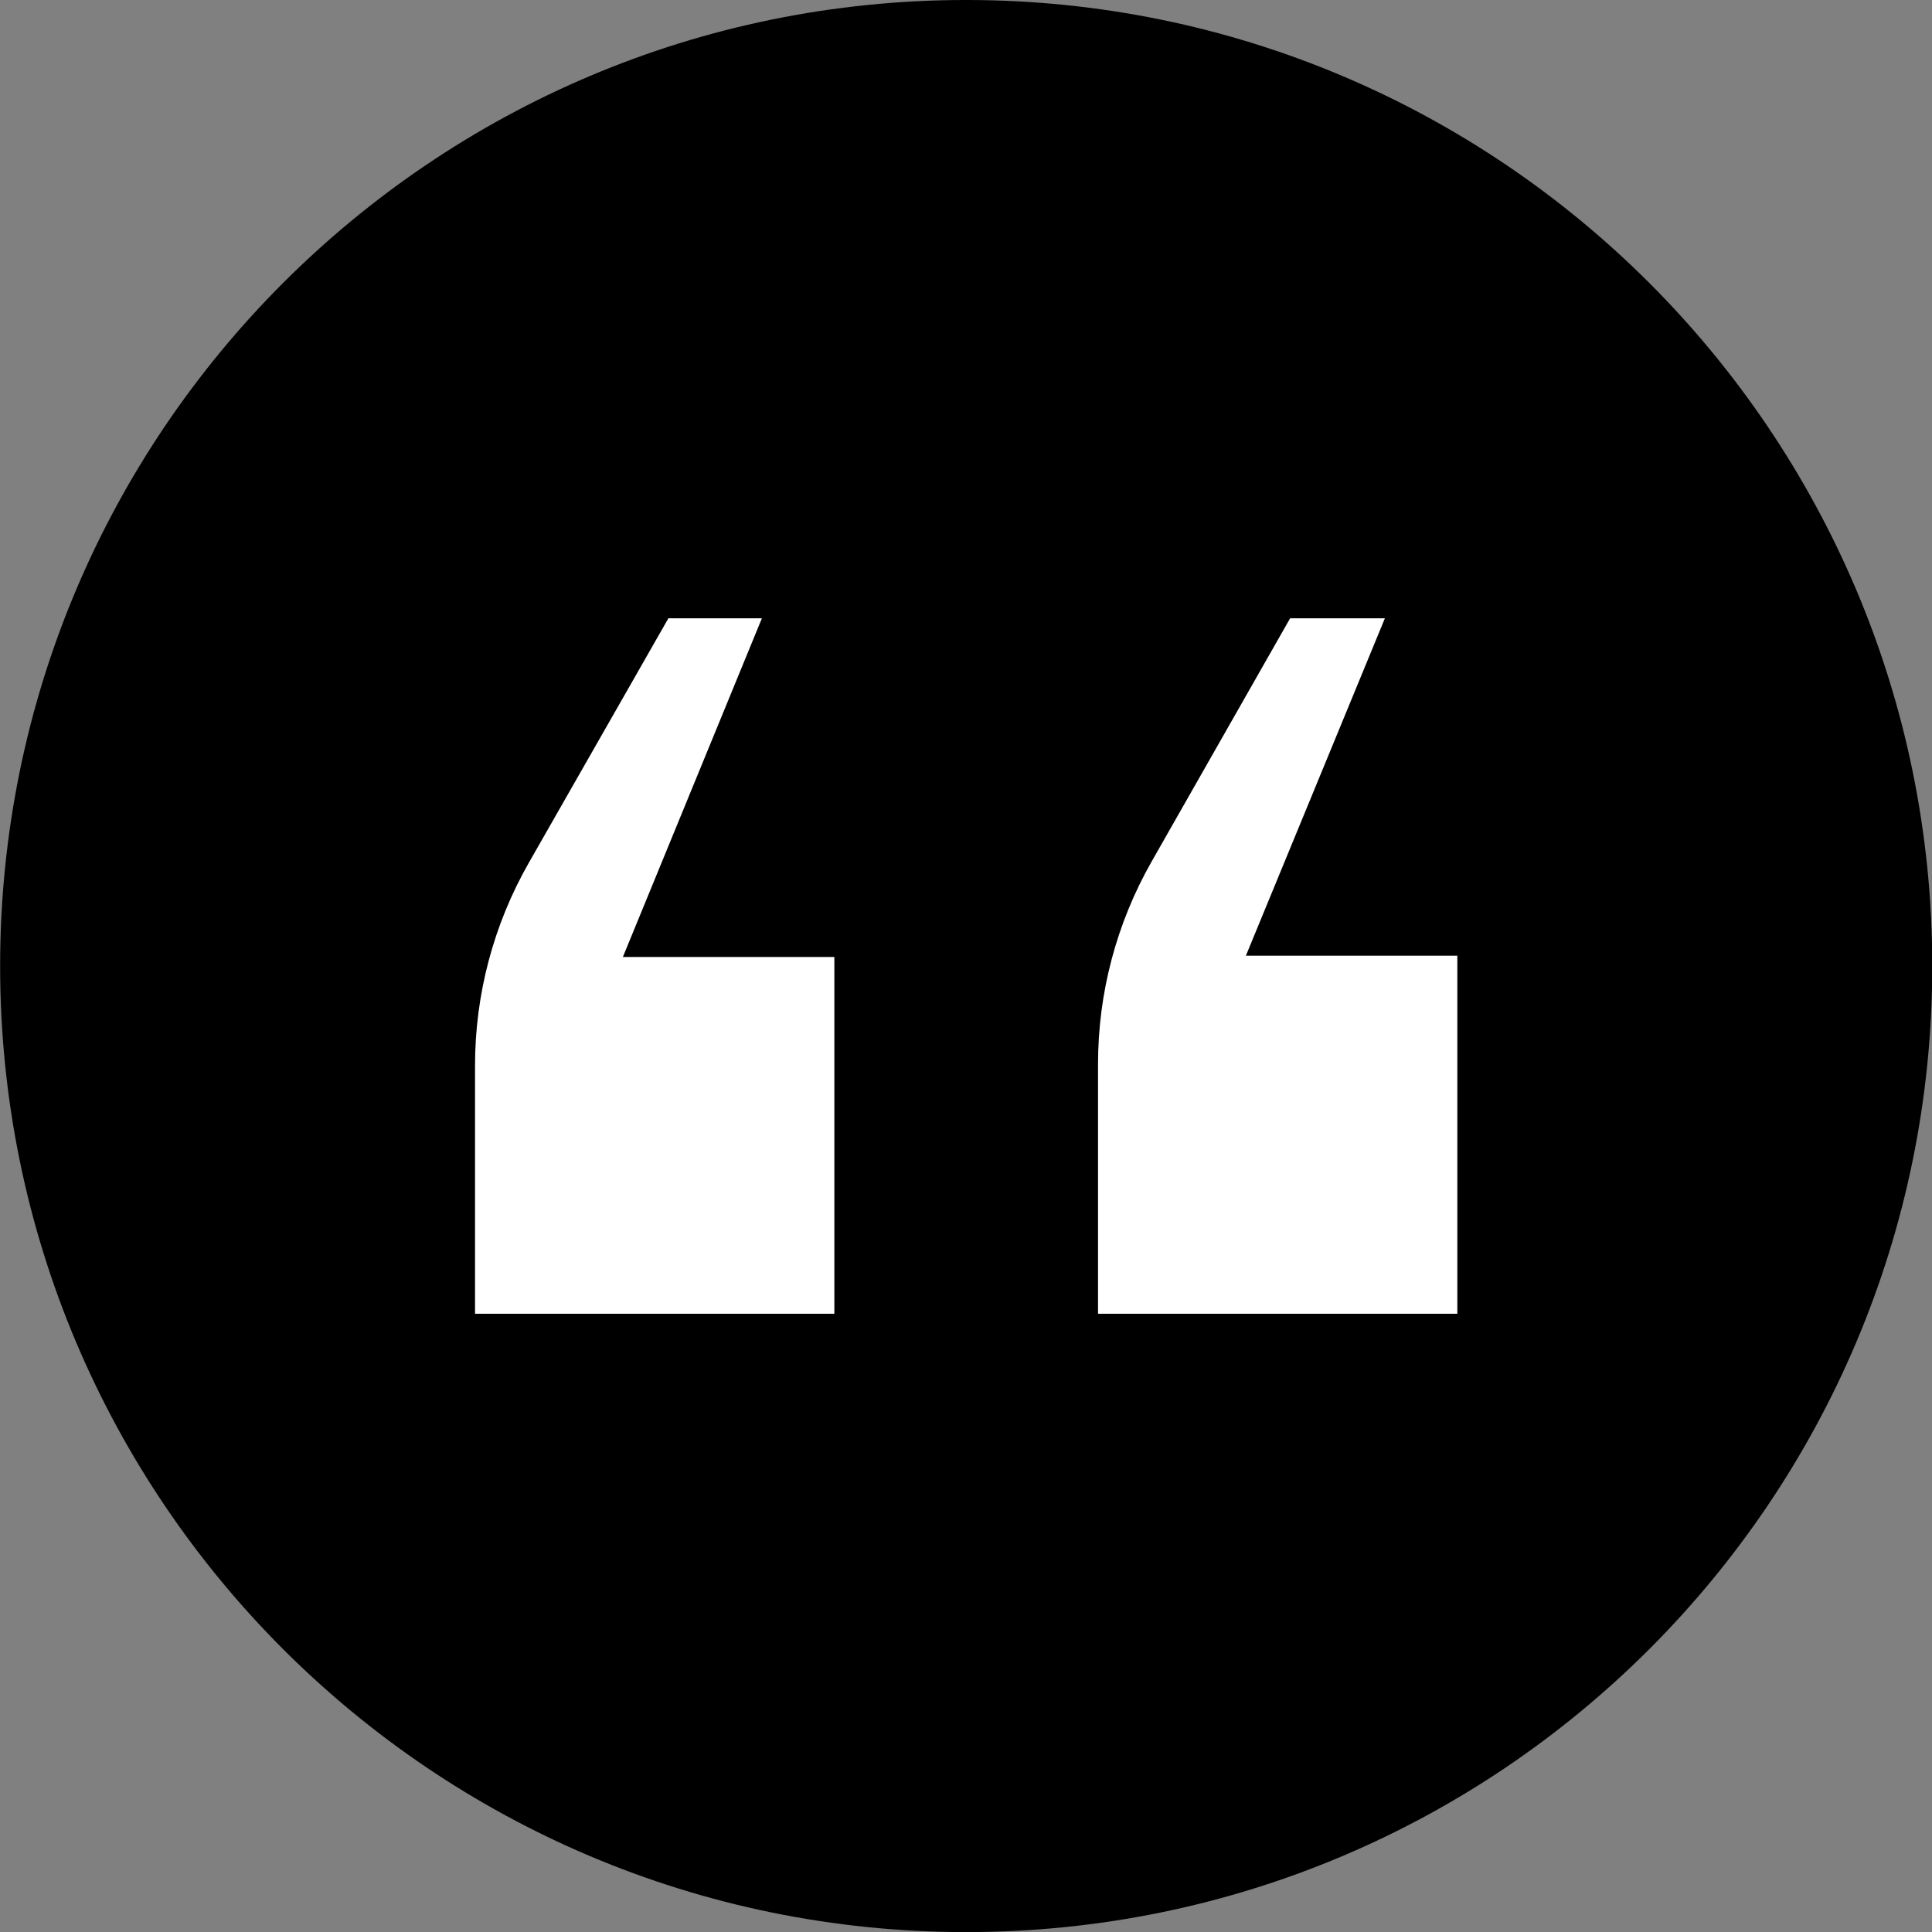
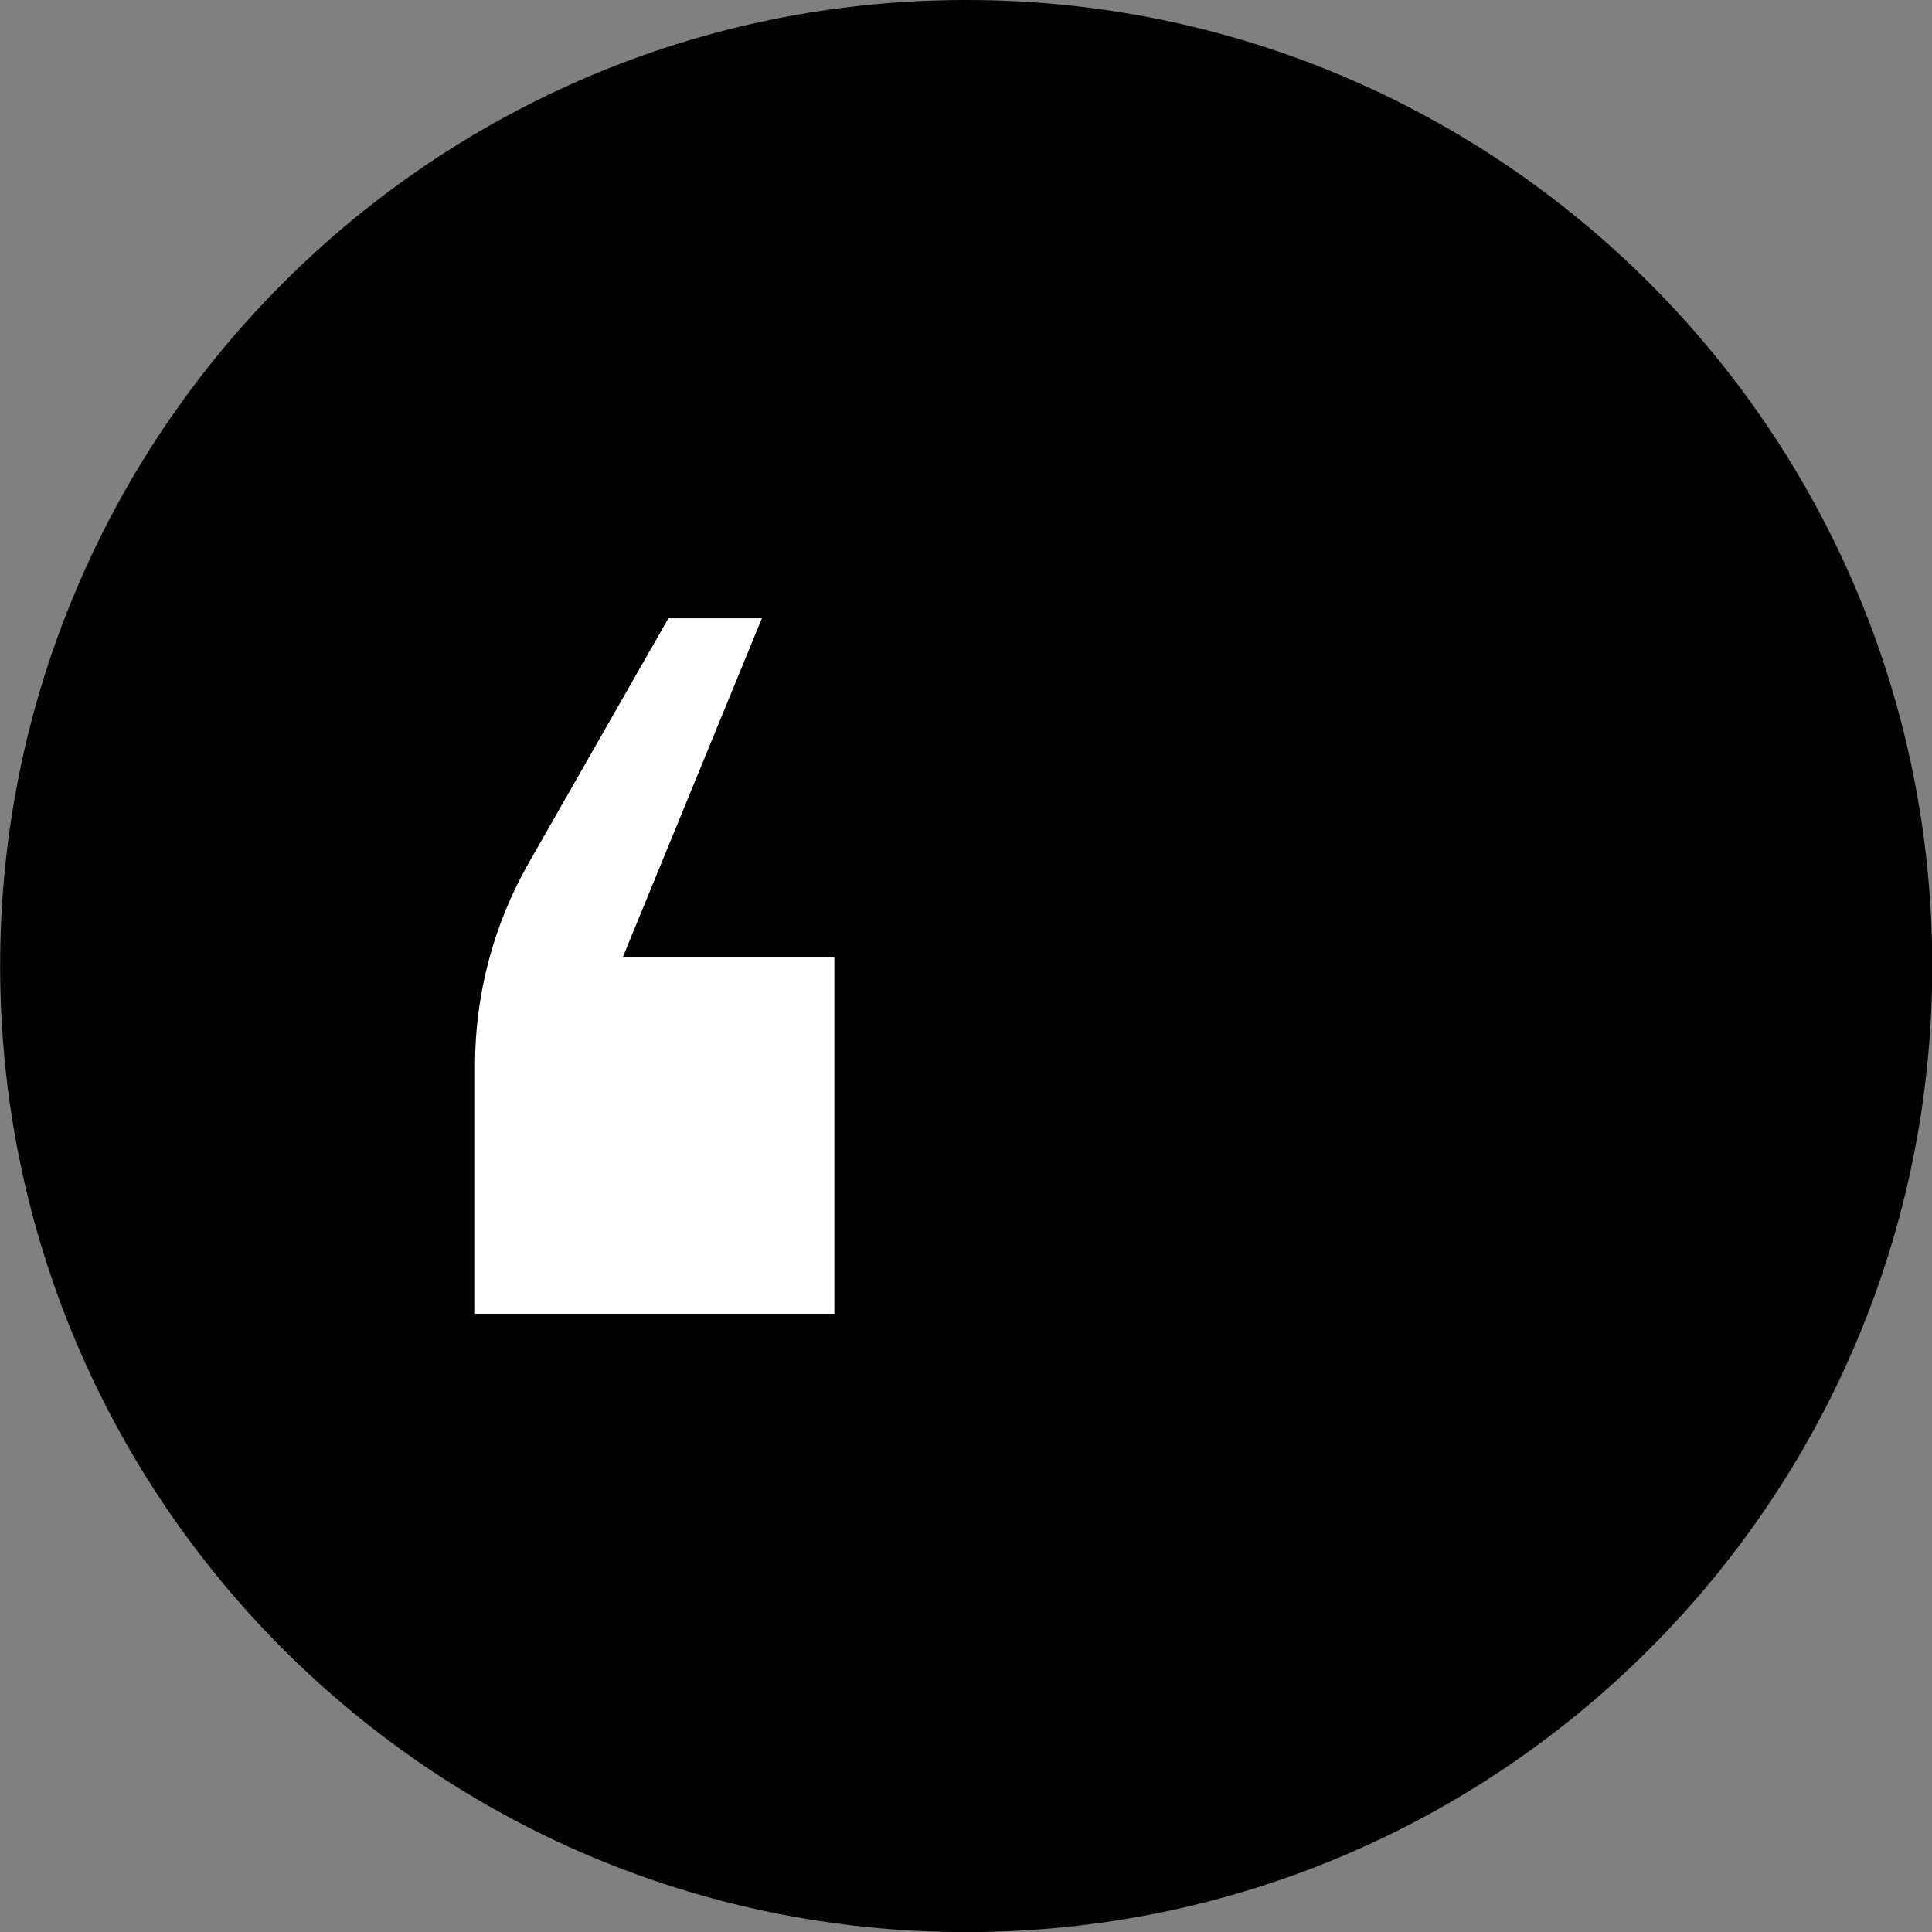
<svg xmlns="http://www.w3.org/2000/svg" height="571.2" preserveAspectRatio="xMidYMid meet" version="1.0" viewBox="213.2 196.8 571.2 571.2" width="571.2" zoomAndPan="magnify">
  <rect x="213.2" y="196.8" width="571.2" height="571.2" fill="#808080" stroke="none" />
  <g>
    <g id="change1_1">
      <path d="M 784.477 482.41 C 784.477 640.152 656.602 768.027 498.855 768.027 C 341.113 768.027 213.238 640.152 213.238 482.41 C 213.238 324.672 341.113 196.797 498.855 196.797 C 656.602 196.797 784.477 324.672 784.477 482.41" fill="inherit" />
    </g>
    <g id="change2_1">
-       <path d="M 537.836 585.219 L 537.836 511.344 C 537.836 490.383 543.289 469.781 553.656 451.566 L 594.625 379.605 L 622.645 379.605 L 581.547 479.359 L 644.066 479.359 L 644.066 585.219 L 537.836 585.219" fill="#fff" />
-     </g>
+       </g>
    <g id="change2_2">
      <path d="M 353.645 585.219 L 353.645 511.793 C 353.645 490.781 359.125 470.133 369.543 451.887 L 410.809 379.605 L 438.453 379.605 L 397.355 479.73 L 459.879 479.73 L 459.879 585.219 L 353.645 585.219" fill="#fff" />
    </g>
  </g>
</svg>